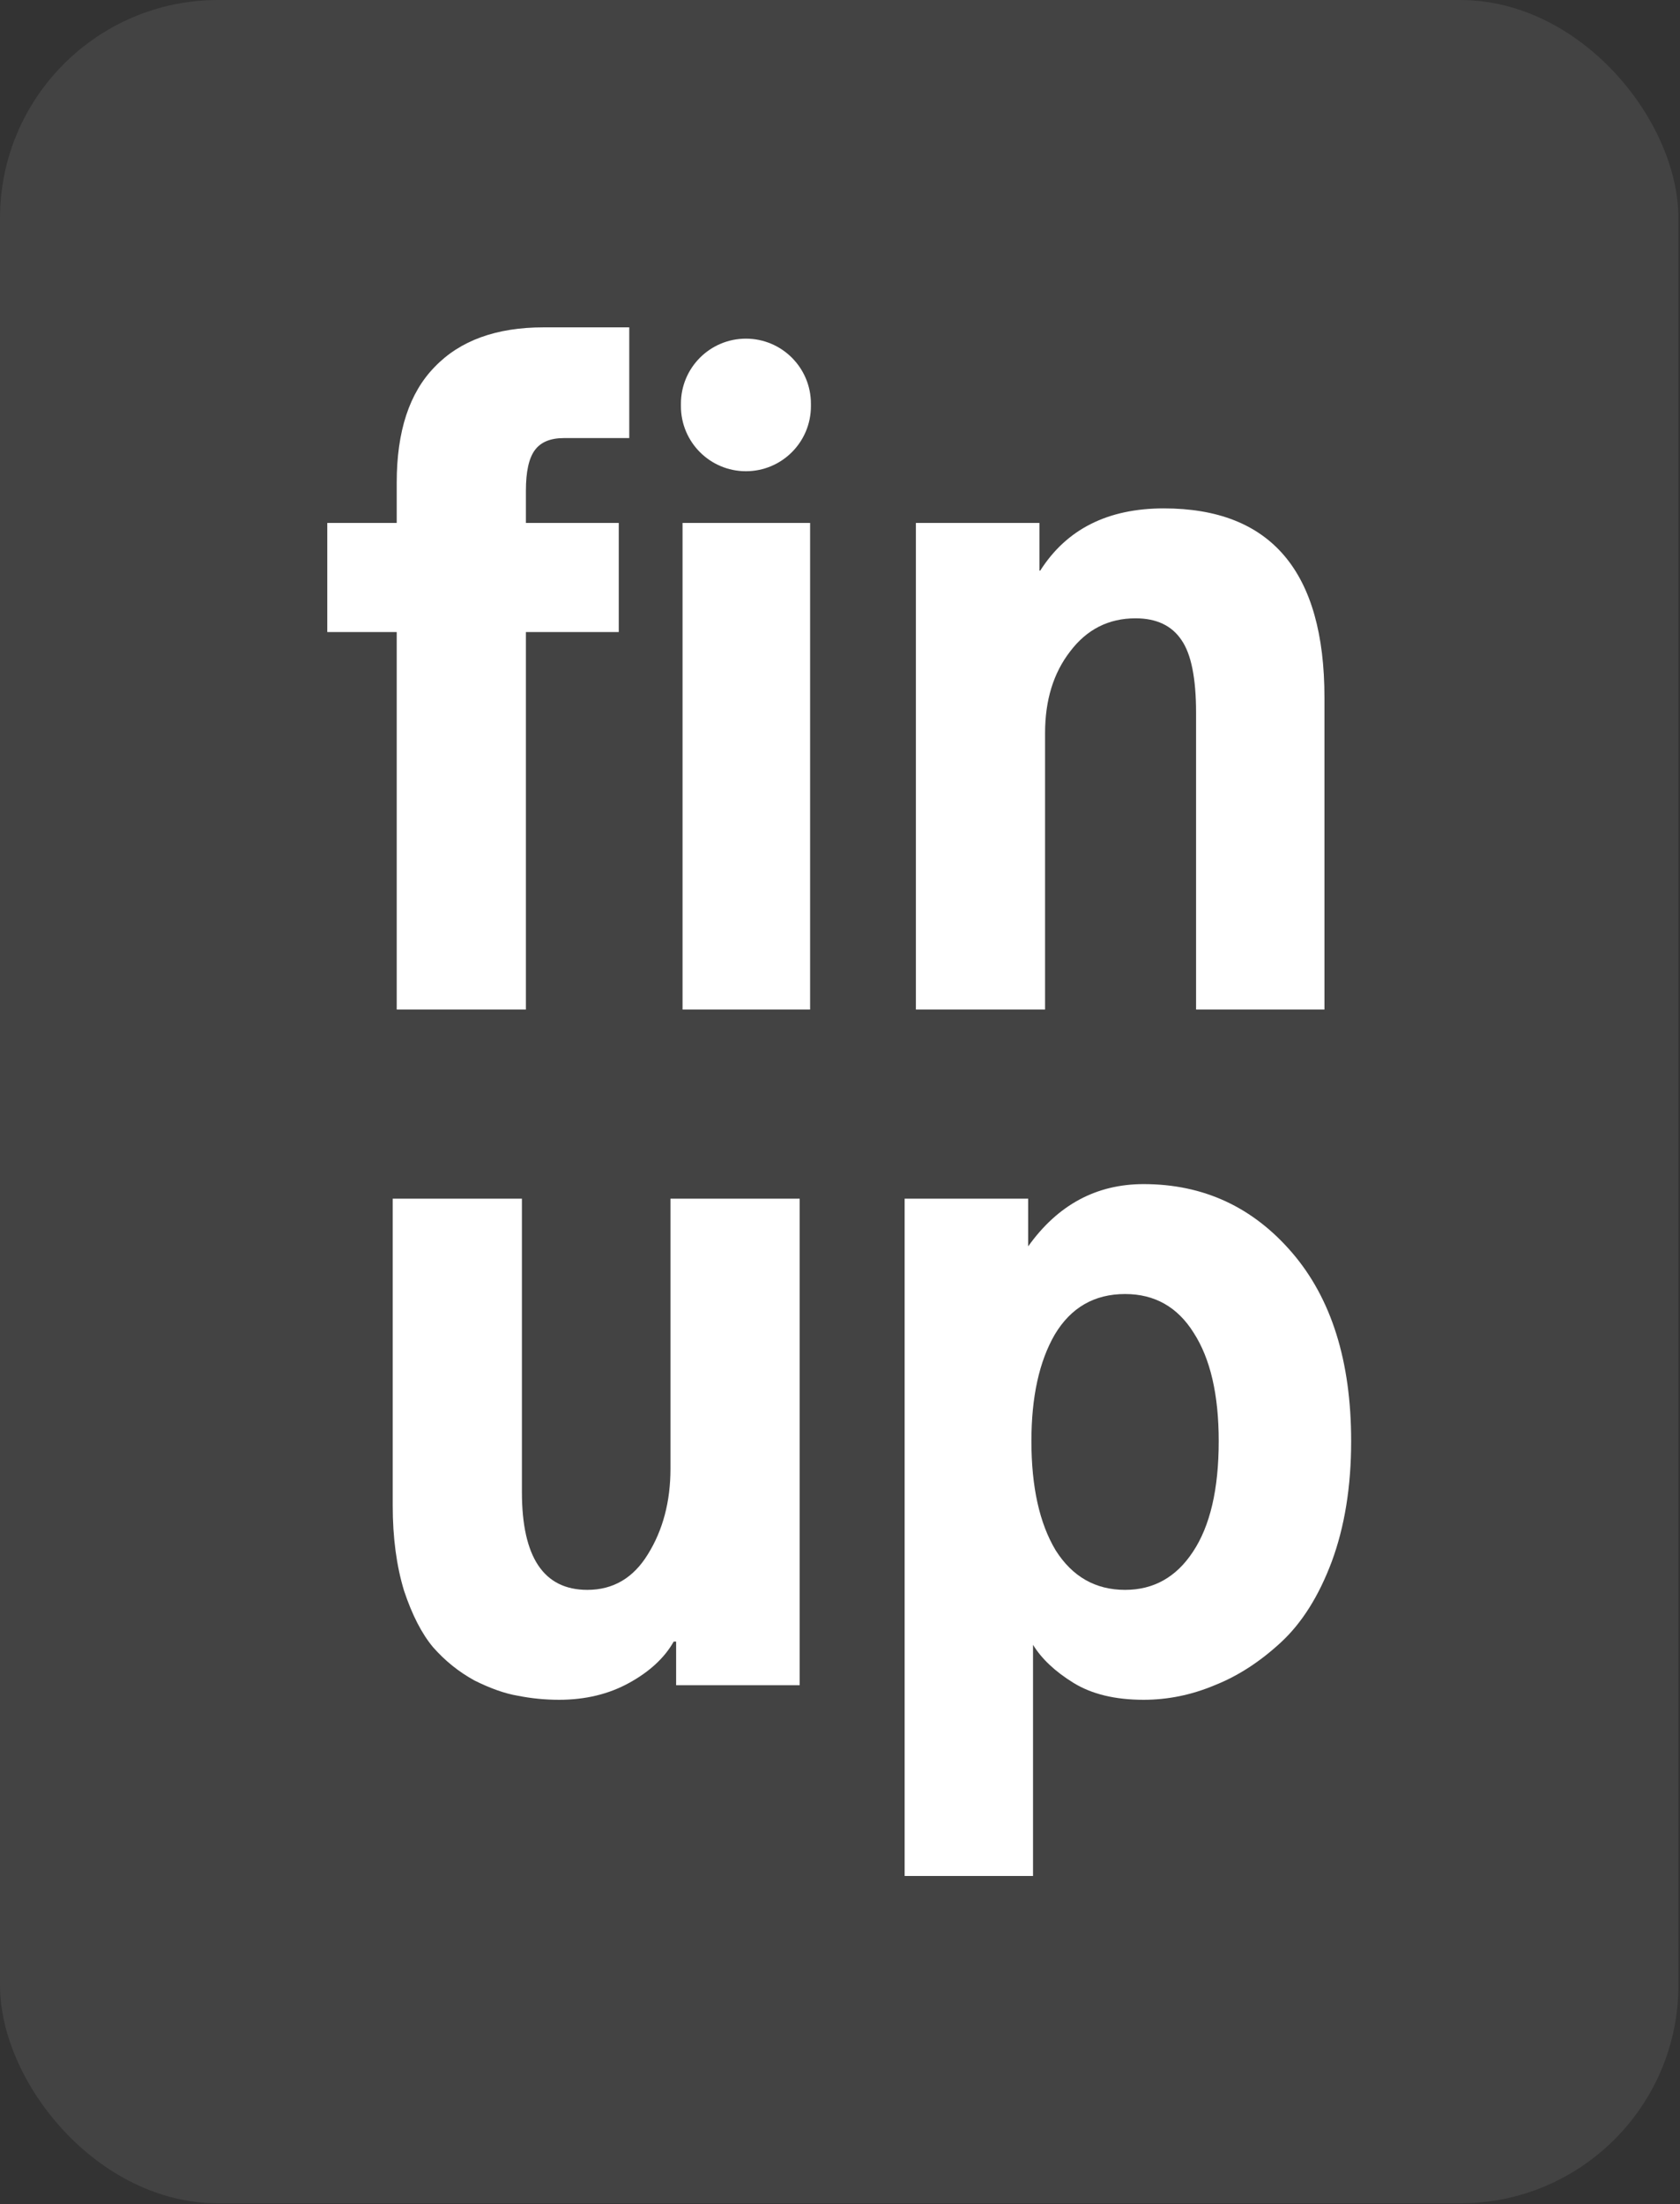
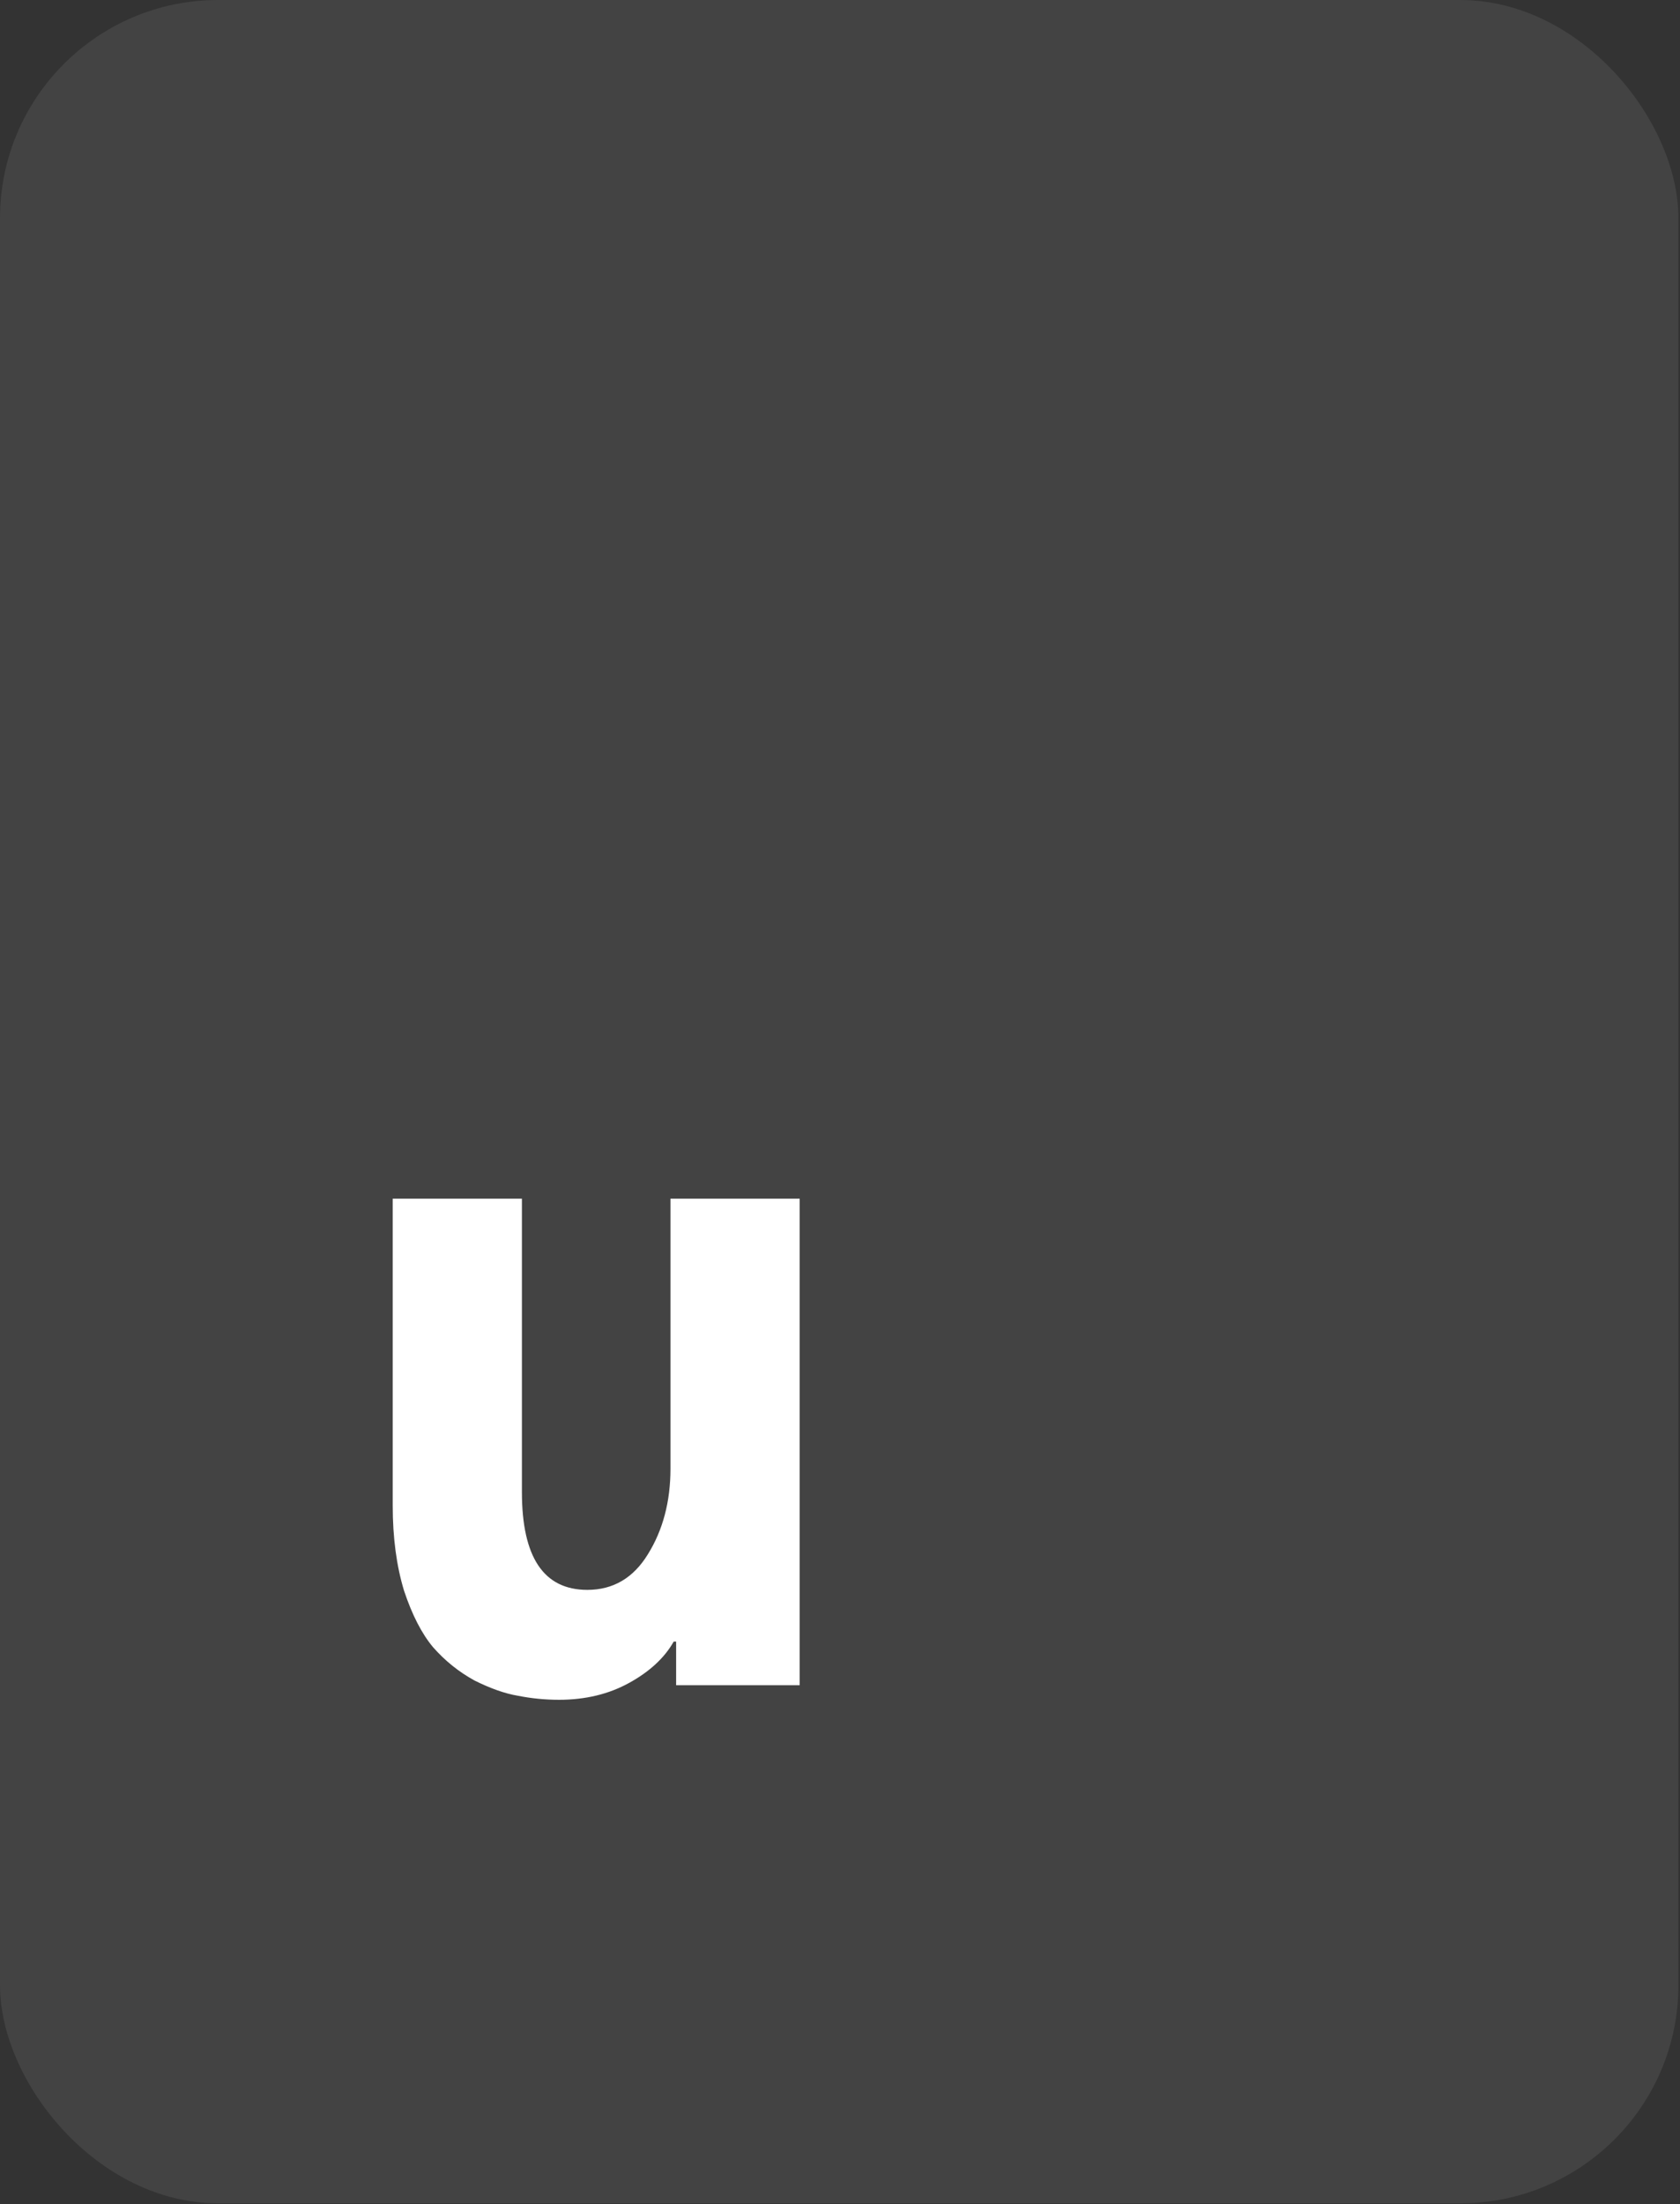
<svg xmlns="http://www.w3.org/2000/svg" width="77" height="101" viewBox="0 0 77 101" fill="none">
  <rect x="0" y="0" width="77" height="101" fill="#333333" stroke="none" />
  <rect width="76.928" height="100.963" rx="10" fill="white" fill-opacity="0.08" />
-   <path d="M15 28.963V23.963H18.183V22.111C18.183 19.765 18.762 18 19.922 16.815C21.081 15.605 22.747 15 24.918 15H28.841V20.074H25.843C25.226 20.074 24.782 20.259 24.511 20.63C24.239 21 24.104 21.617 24.104 22.482V23.963H28.36V28.963H24.104V46.259H18.183V28.963H15Z" fill="white" />
-   <path d="M34.188 21.593C32.543 21.593 31.209 20.259 31.209 18.613V18.498C31.209 16.852 32.543 15.518 34.188 15.518C35.834 15.518 37.167 16.852 37.167 18.498V18.613C37.167 20.259 35.834 21.593 34.188 21.593ZM31.283 46.259V23.963H37.13V46.259H31.283Z" fill="white" />
-   <path d="M41.978 46.259V23.963H47.64V26.148H47.677C48.886 24.247 50.774 23.296 53.34 23.296C58.249 23.296 60.704 26.185 60.704 31.963V46.259H54.82V32.667C54.82 31.086 54.598 29.975 54.154 29.333C53.71 28.667 53.006 28.333 52.044 28.333C50.811 28.333 49.812 28.84 49.047 29.852C48.282 30.84 47.899 32.086 47.899 33.593V46.259H41.978Z" fill="white" />
  <path d="M18 69V54.926H23.921V68.37C23.921 71.358 24.92 72.852 26.919 72.852C28.103 72.852 29.028 72.309 29.694 71.222C30.385 70.111 30.73 68.802 30.73 67.296V54.926H36.652V77.222H30.989V75.222H30.878C30.459 75.963 29.781 76.593 28.843 77.111C27.906 77.63 26.832 77.889 25.623 77.889C24.982 77.889 24.353 77.827 23.736 77.704C23.144 77.605 22.478 77.37 21.738 77C21.022 76.605 20.393 76.099 19.85 75.481C19.332 74.864 18.888 74 18.518 72.889C18.173 71.753 18 70.457 18 69Z" fill="white" />
-   <path d="M47.273 66.037C47.273 68.136 47.643 69.802 48.383 71.037C49.148 72.247 50.209 72.852 51.566 72.852C52.873 72.852 53.909 72.272 54.674 71.111C55.464 69.926 55.858 68.235 55.858 66.037C55.858 63.914 55.476 62.259 54.711 61.074C53.971 59.889 52.922 59.296 51.566 59.296C50.159 59.296 49.086 59.914 48.346 61.148C47.63 62.383 47.273 64.012 47.273 66.037ZM41.463 85.963V54.926H47.125V57.111C48.482 55.21 50.246 54.259 52.417 54.259C55.155 54.259 57.425 55.309 59.226 57.407C61.027 59.506 61.928 62.383 61.928 66.037C61.928 68.111 61.632 69.951 61.039 71.556C60.447 73.136 59.67 74.37 58.708 75.259C57.746 76.148 56.734 76.802 55.673 77.222C54.612 77.667 53.527 77.889 52.417 77.889C51.109 77.889 50.036 77.63 49.197 77.111C48.358 76.593 47.742 76.012 47.347 75.37V85.963H41.463Z" fill="white" />
</svg>